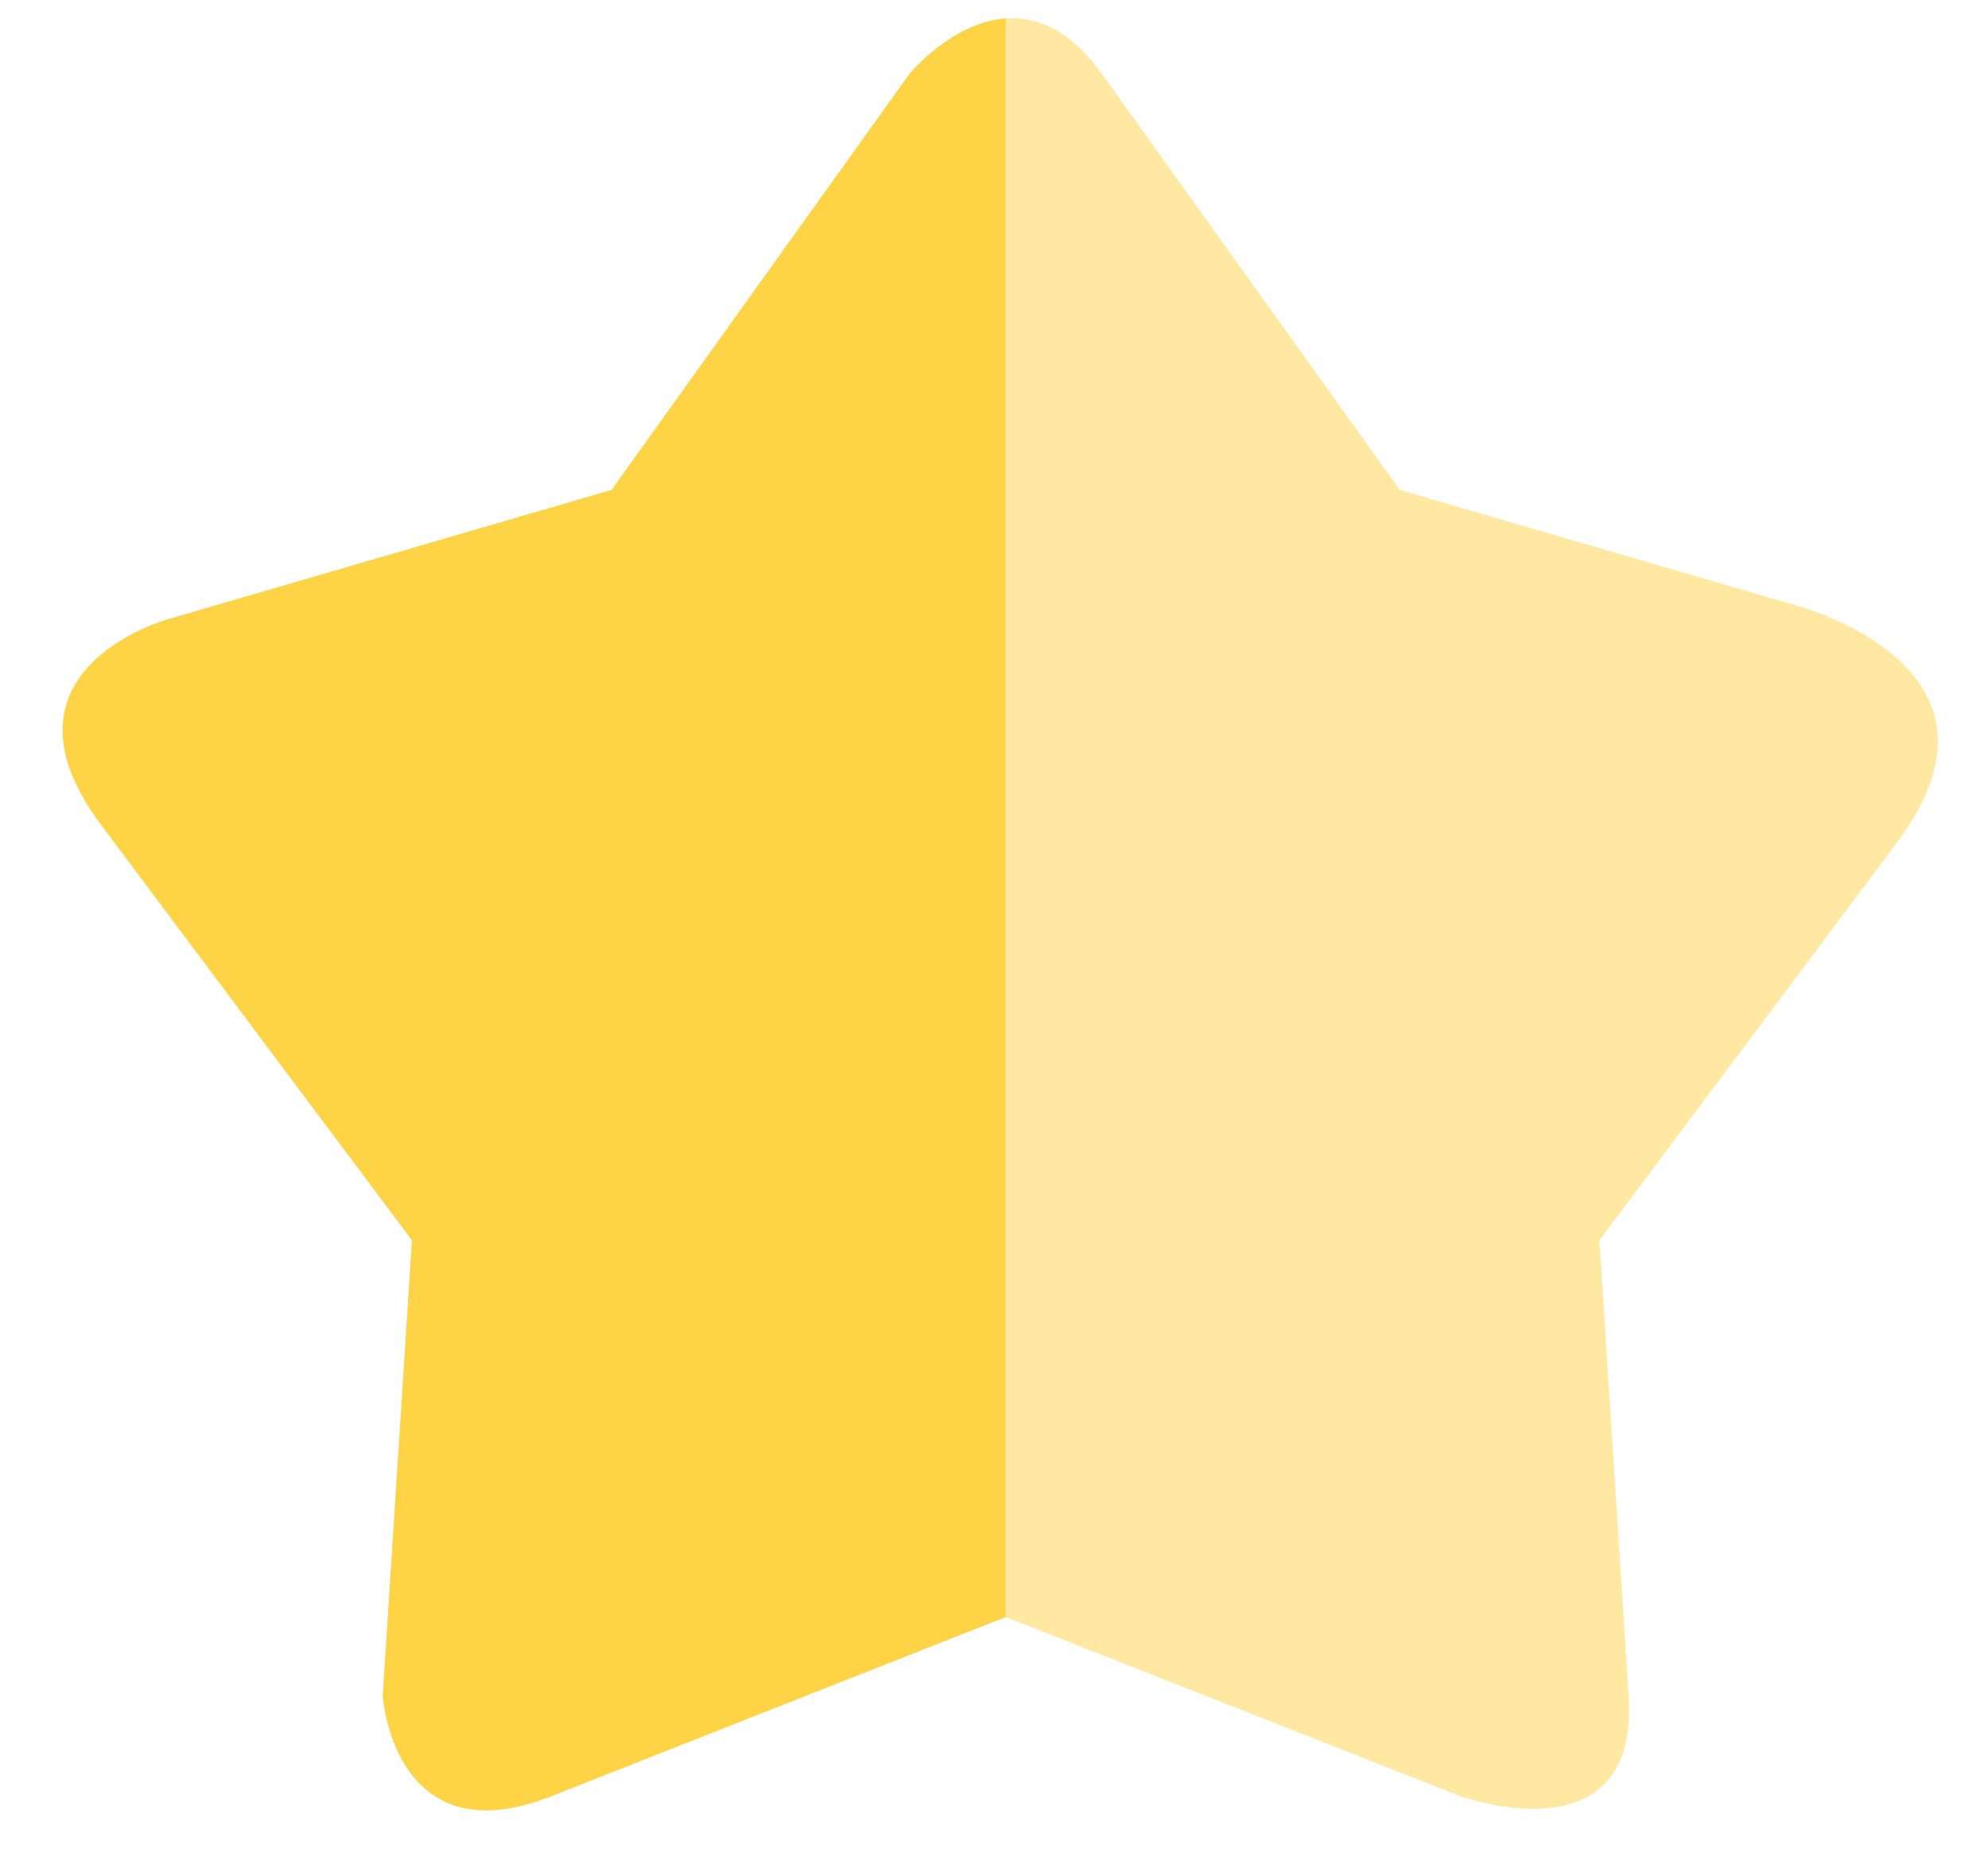
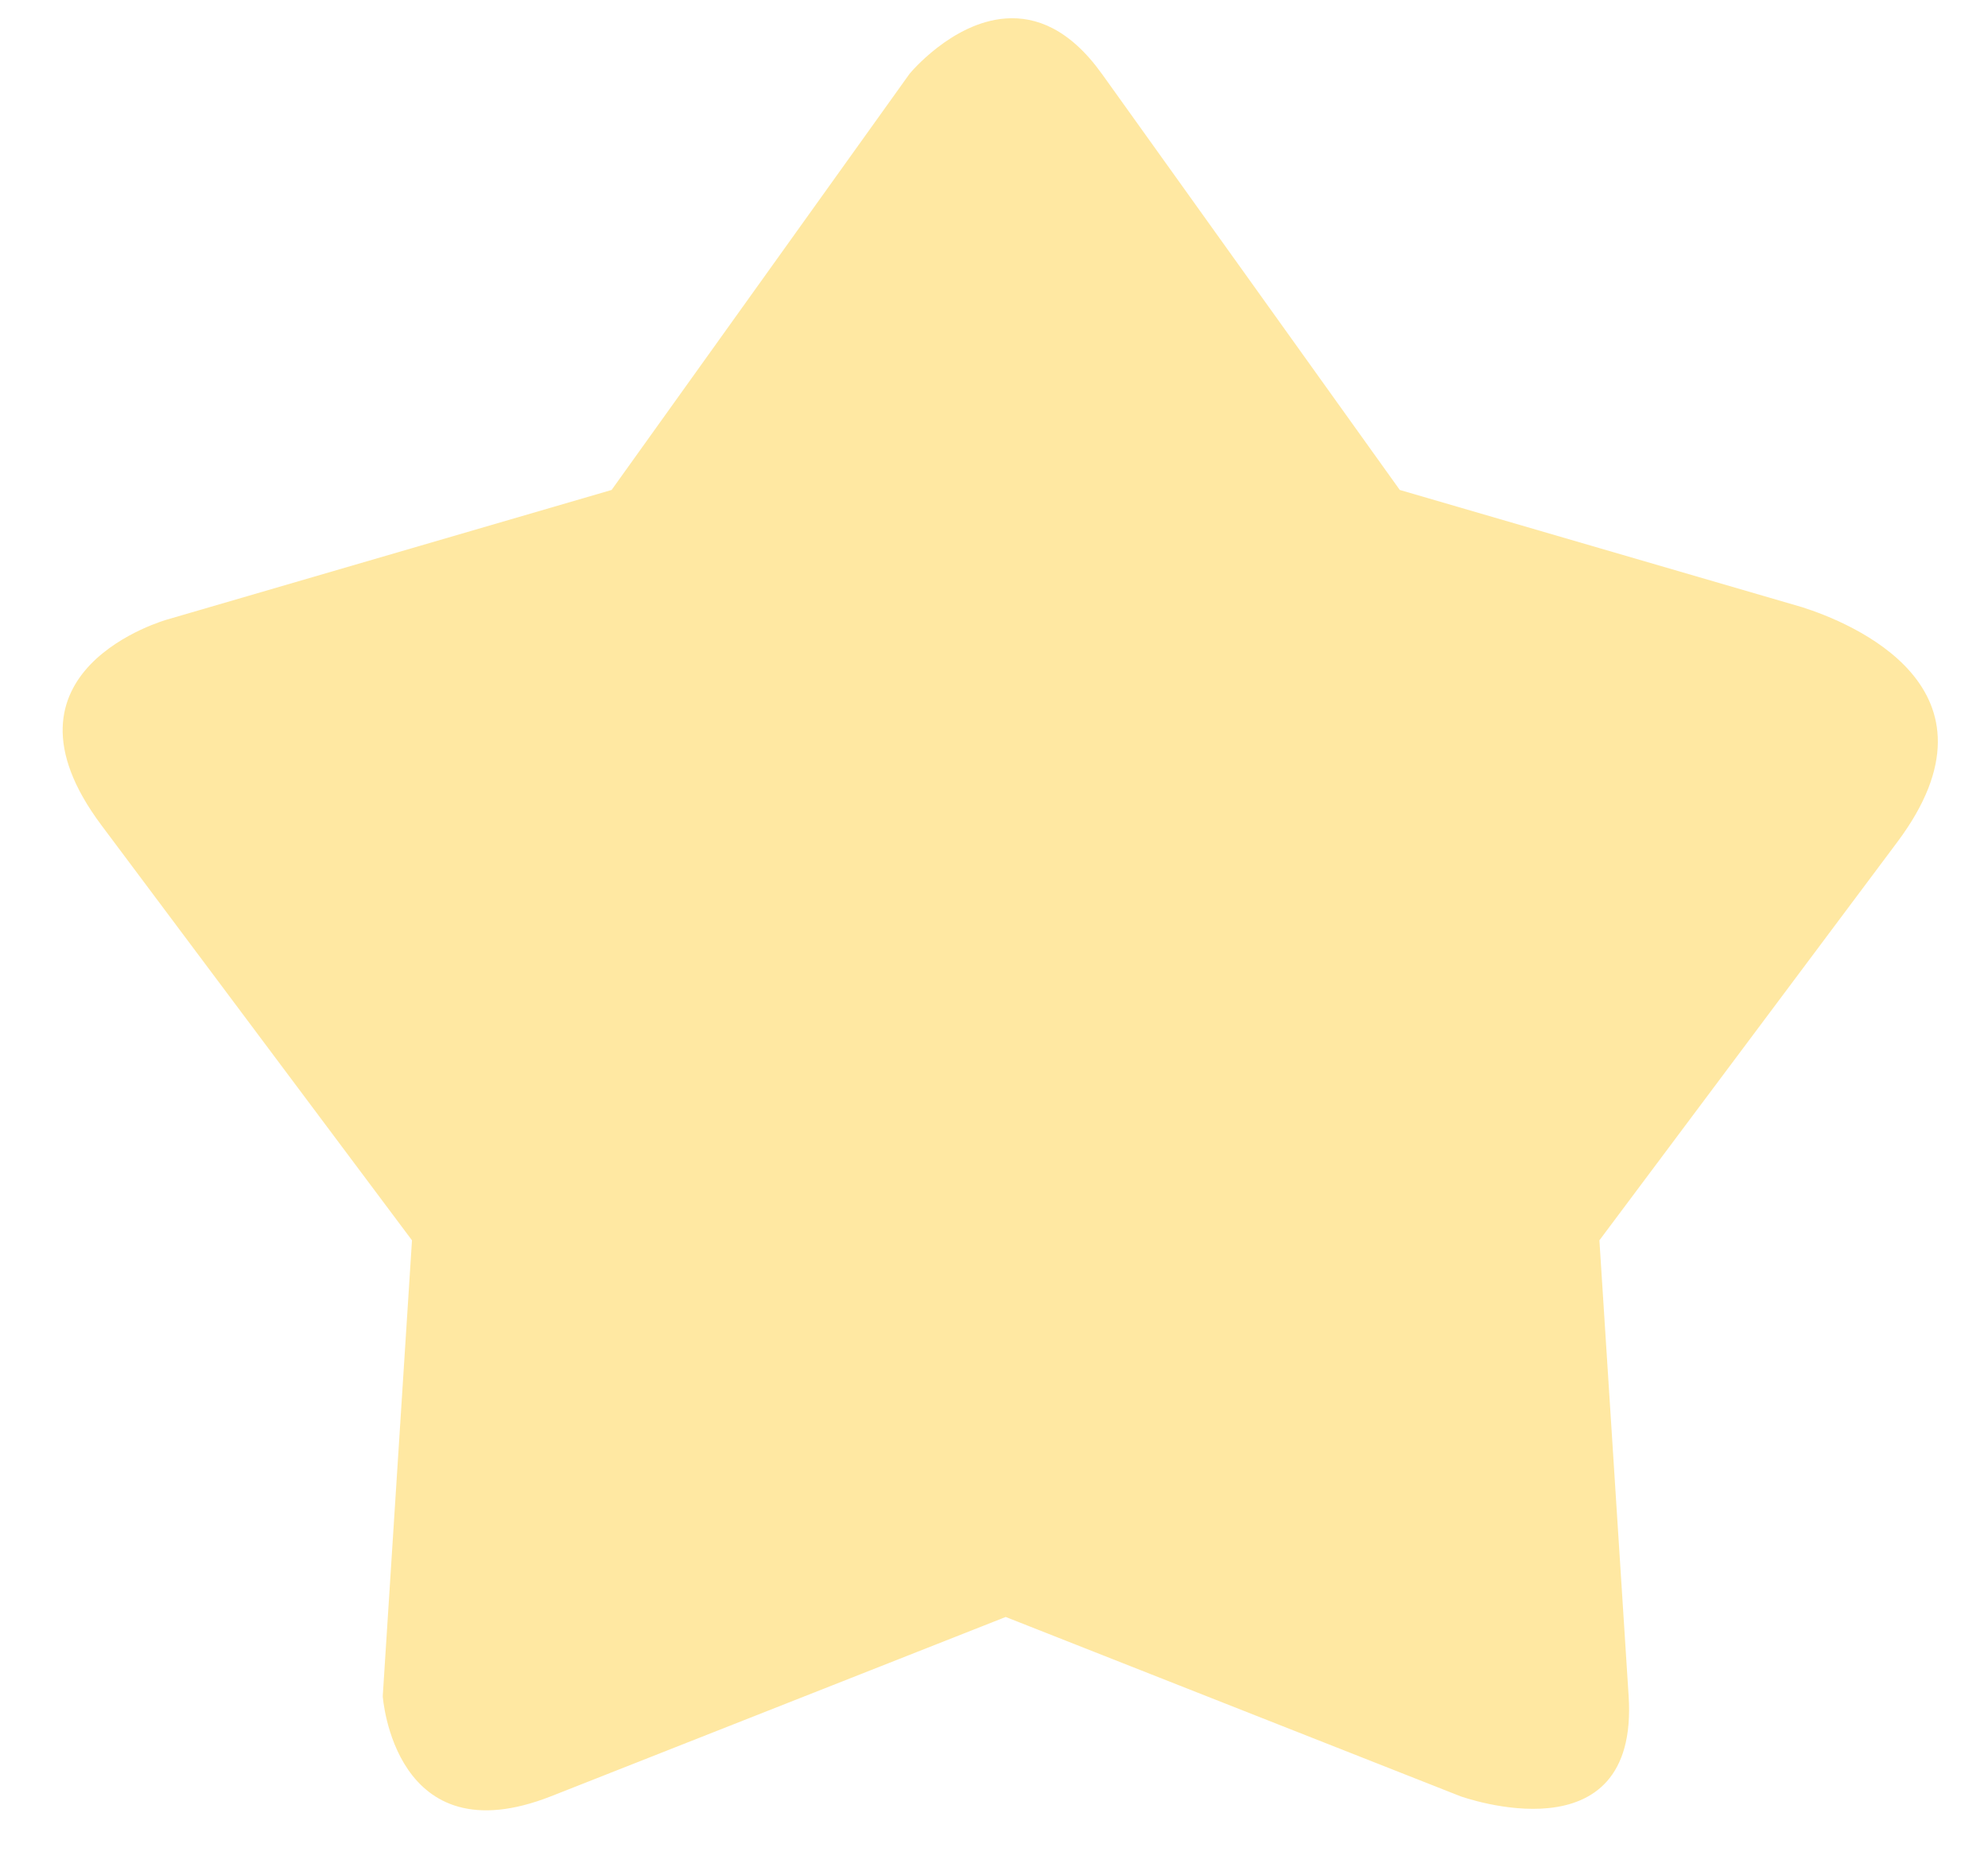
<svg xmlns="http://www.w3.org/2000/svg" width="17" height="16" viewBox="0 0 17 16" fill="none">
  <path opacity="0.5" fill-rule="evenodd" clip-rule="evenodd" d="M13.927 14.505L13.677 10.607L16.223 7.203C17.214 5.88 15.816 5.321 15.409 5.192L11.97 4.19L9.423 0.632L9.422 0.631C9.147 0.247 8.858 0.139 8.6 0.158C8.139 0.191 7.778 0.631 7.778 0.631L5.23 4.19L1.43 5.298C1.43 5.298 -0.127 5.73 0.868 7.058L3.523 10.607L3.273 14.505C3.273 14.508 3.369 15.89 4.713 15.361L8.6 13.828L12.488 15.361C12.498 15.364 14.017 15.913 13.927 14.505Z" fill="#FFD346" />
-   <path d="M7.778 0.631L5.23 4.19L1.43 5.298C1.43 5.298 -0.127 5.73 0.868 7.058L3.523 10.607L3.273 14.505C3.273 14.508 3.369 15.89 4.713 15.361L8.6 13.828V0.158C8.139 0.191 7.778 0.631 7.778 0.631Z" fill="#FFD346" />
</svg>